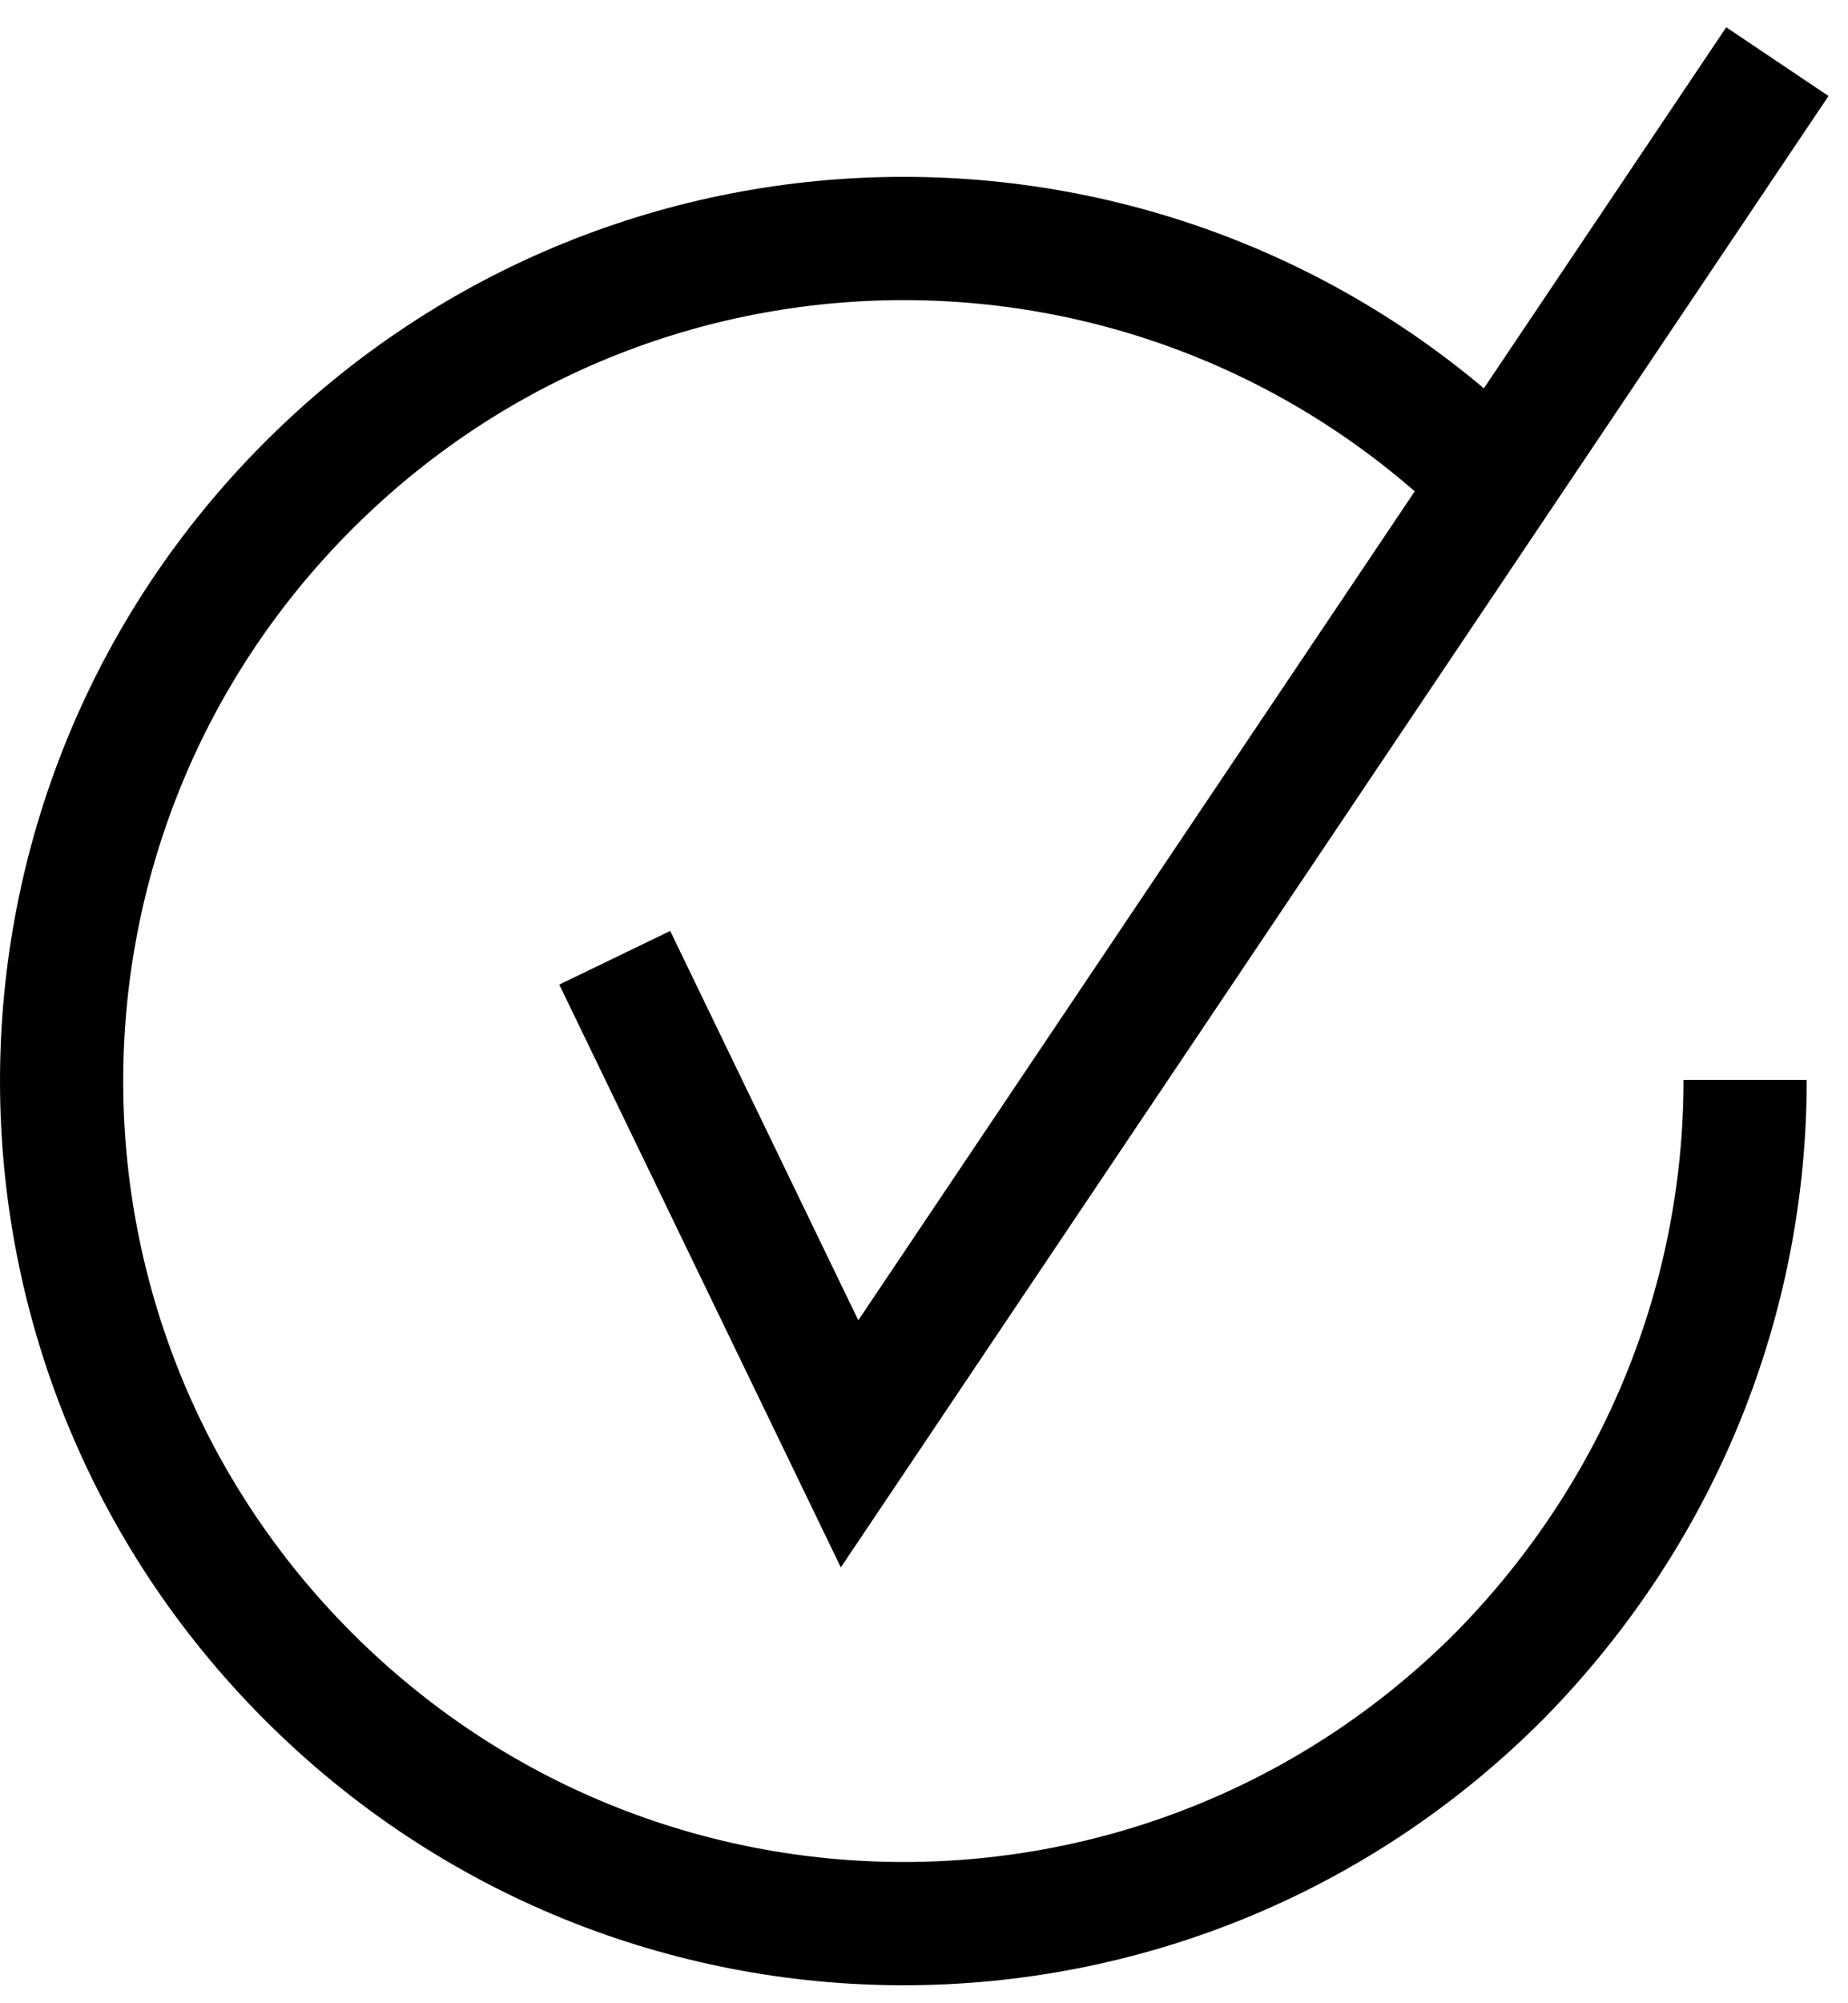
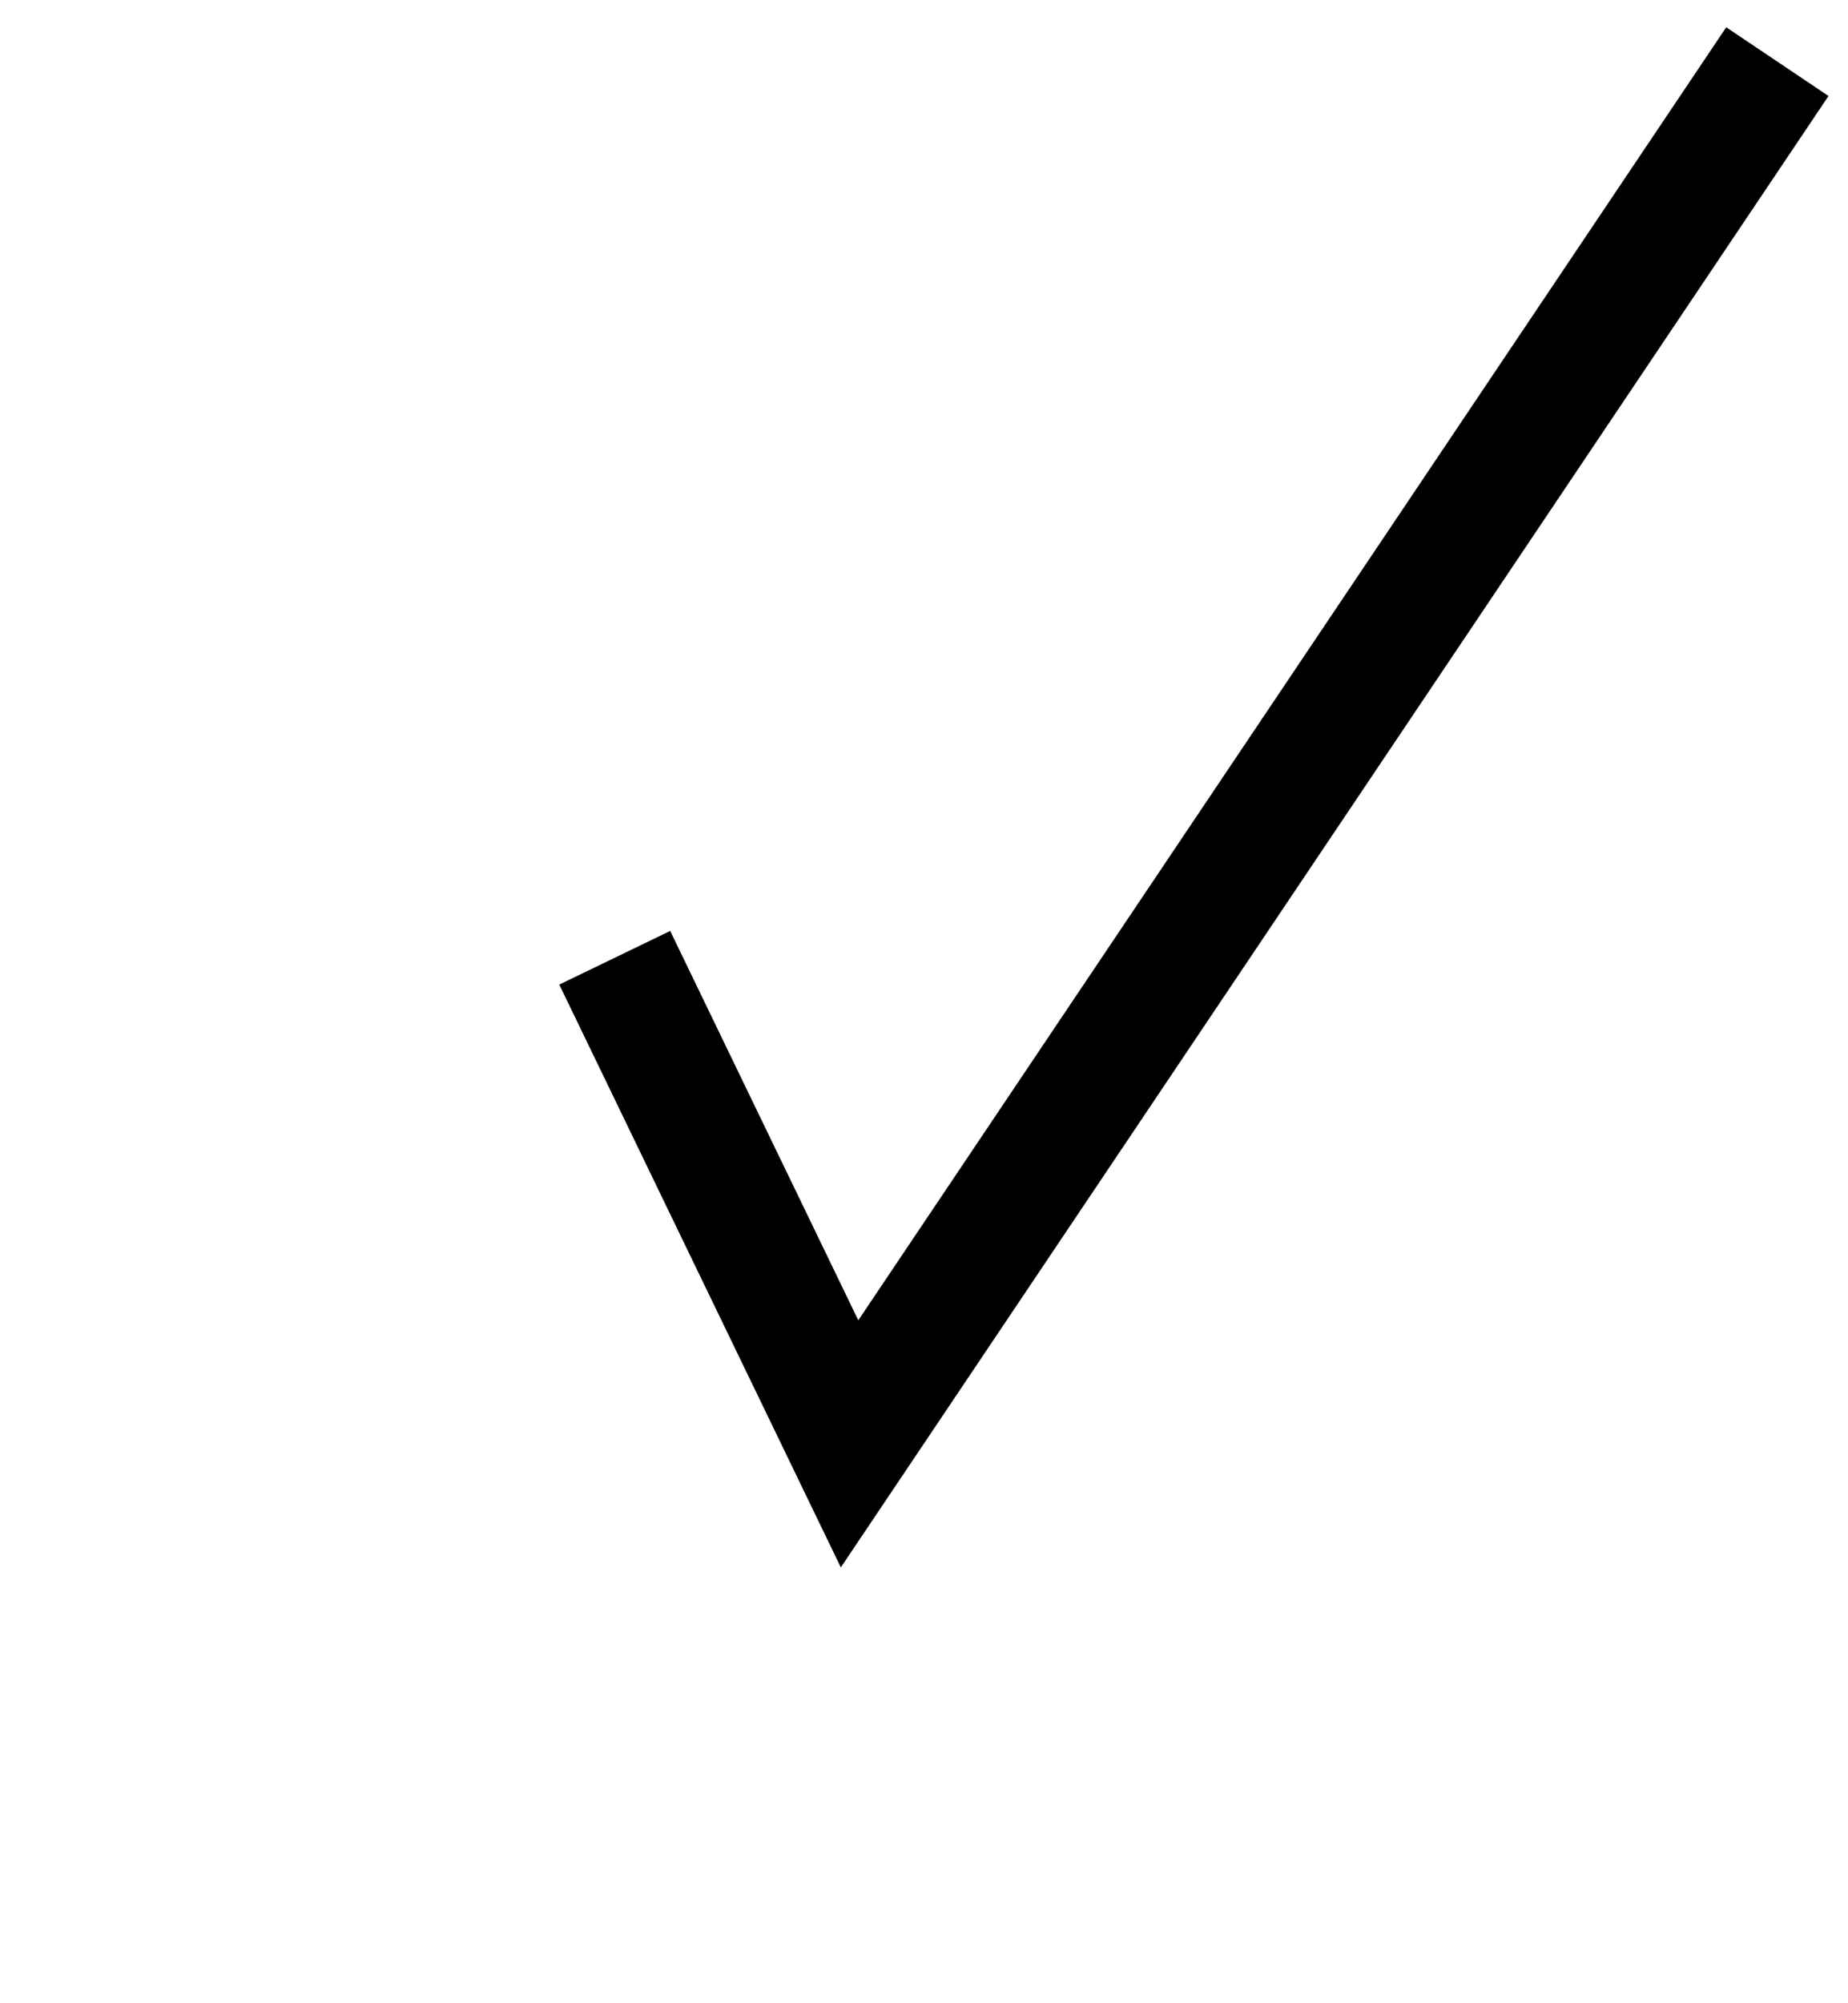
<svg xmlns="http://www.w3.org/2000/svg" width="60" height="65" viewBox="0 0 60 65" fill="none">
  <path d="M57.707 2L27.583 46.849L19.959 31.077" stroke="black" stroke-width="4" />
-   <path d="M56.66 35.04C56.66 42.066 53.969 49.018 48.662 54.4C37.973 65.089 20.706 65.089 10.017 54.4C-0.672 43.711 -0.672 26.444 10.017 15.755C20.706 5.066 37.973 5.066 48.662 15.755" stroke="black" stroke-width="4" />
</svg>